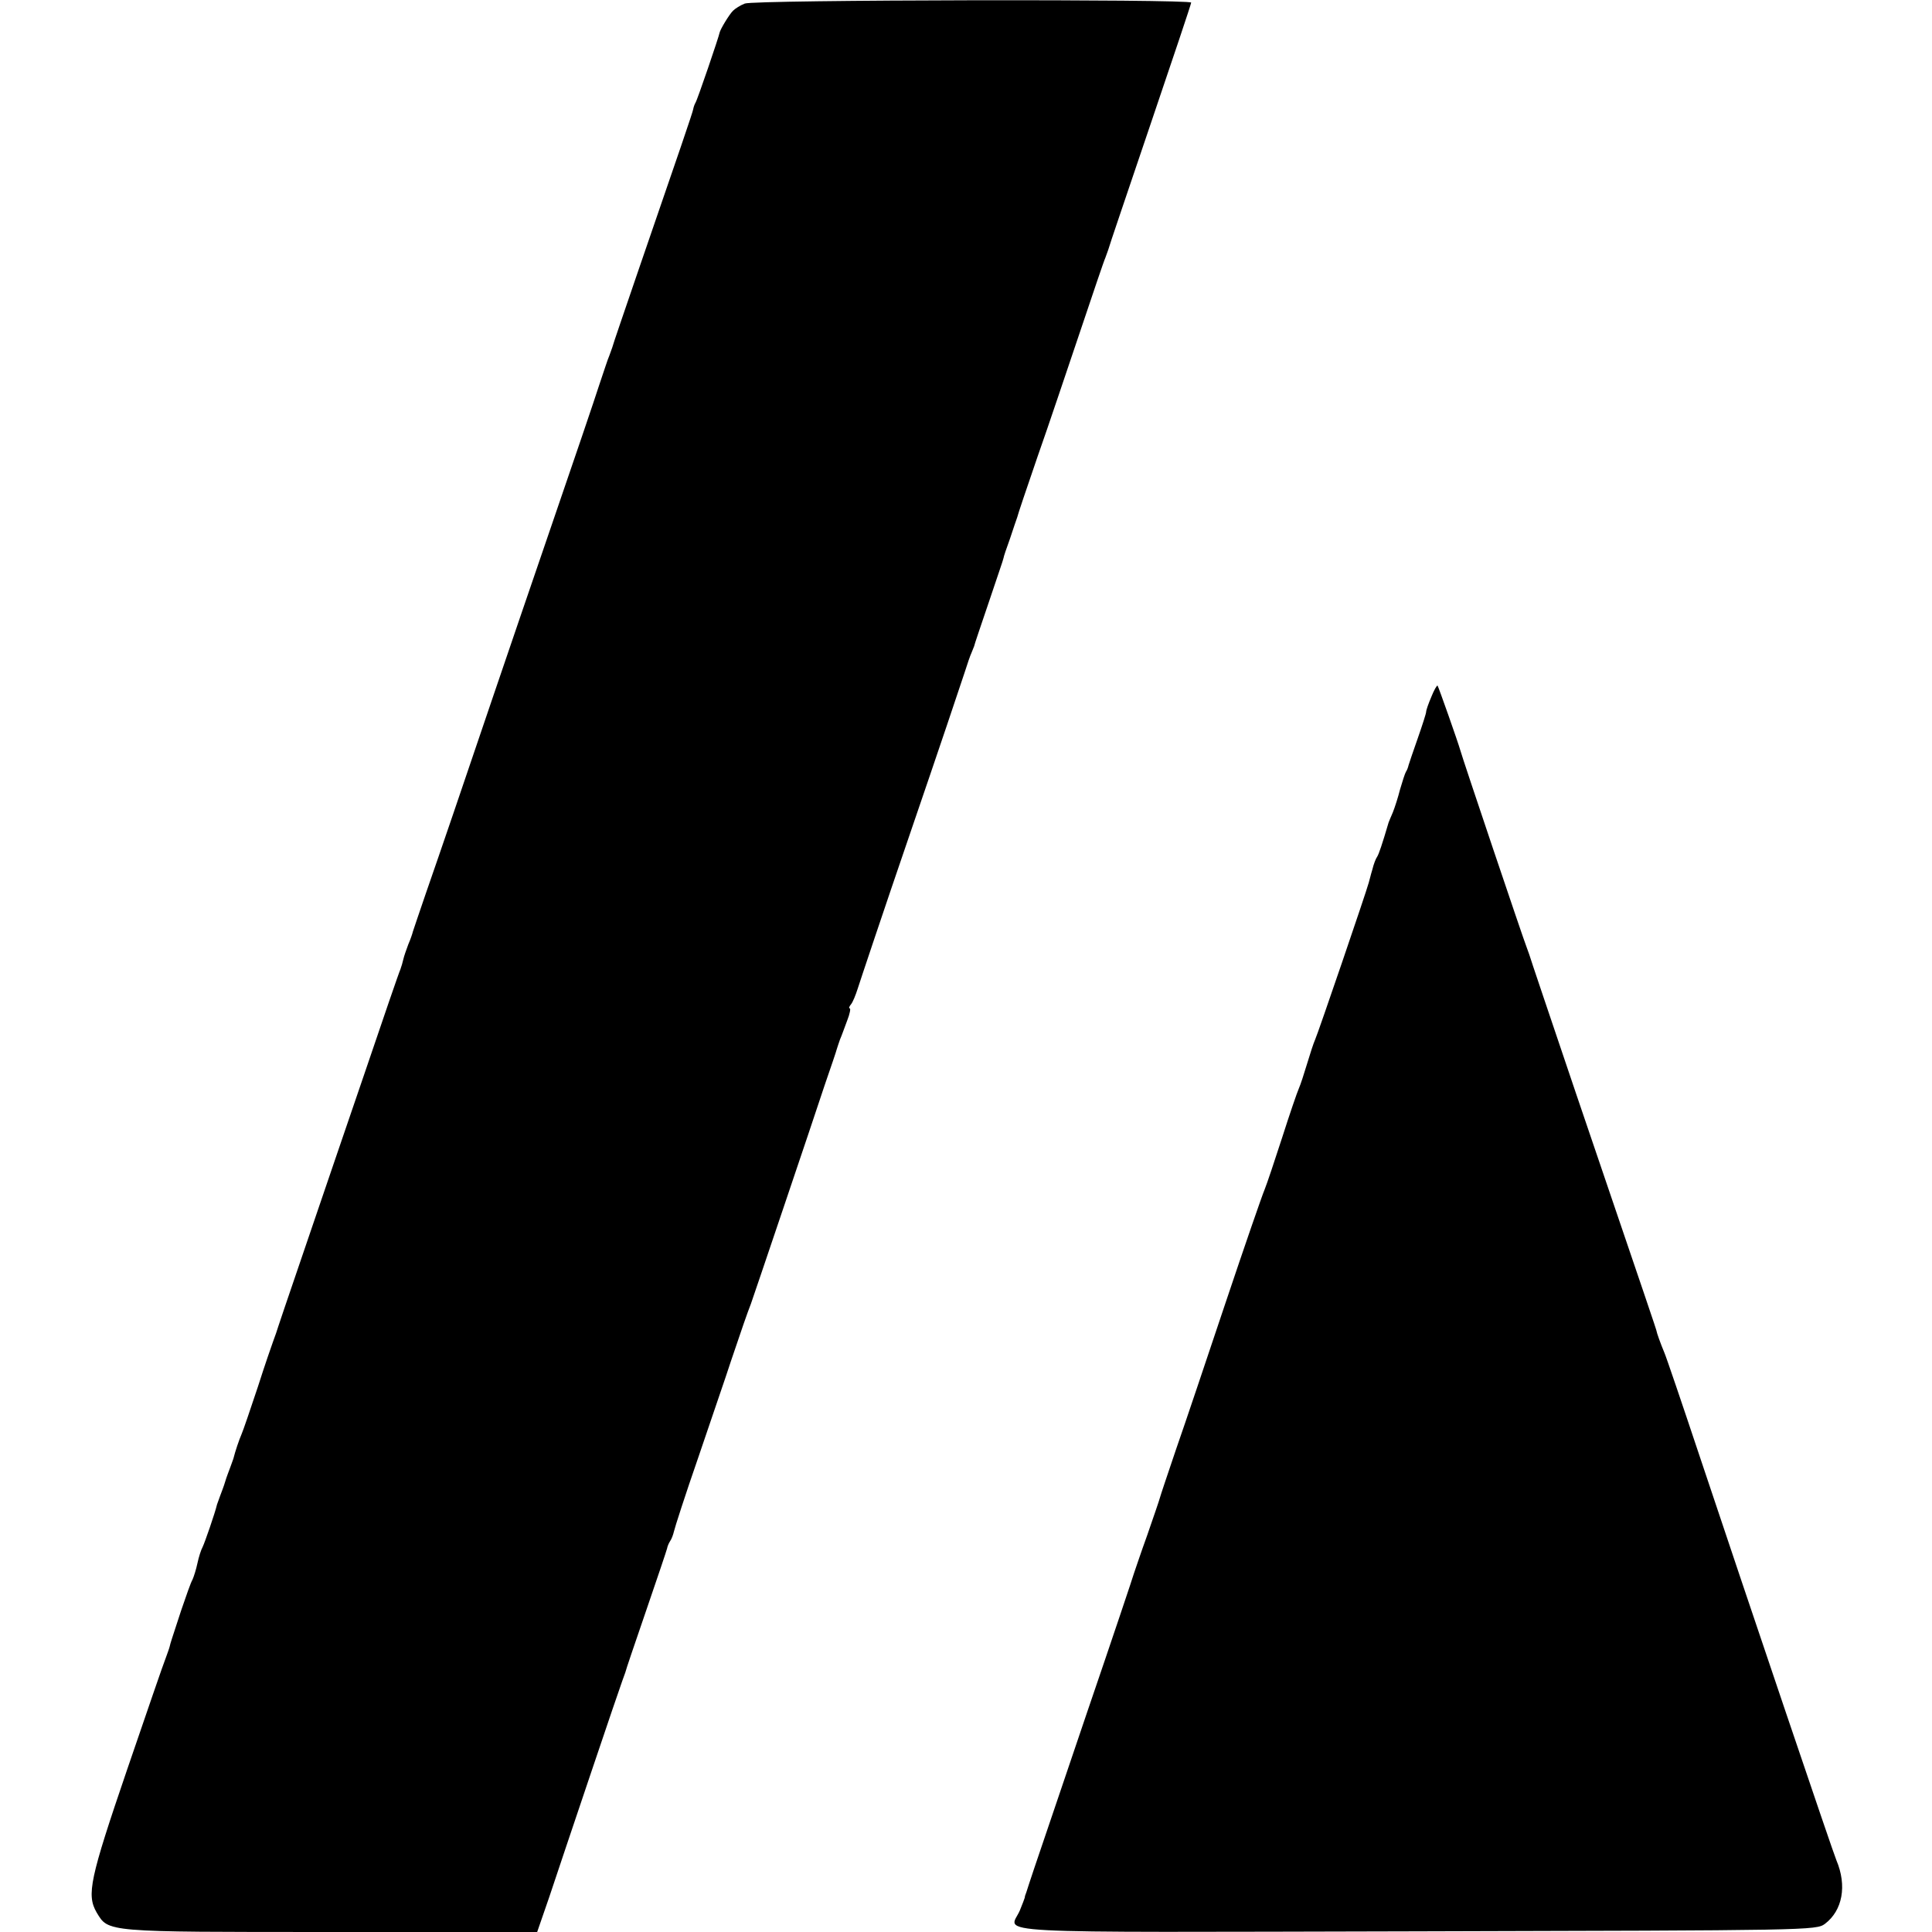
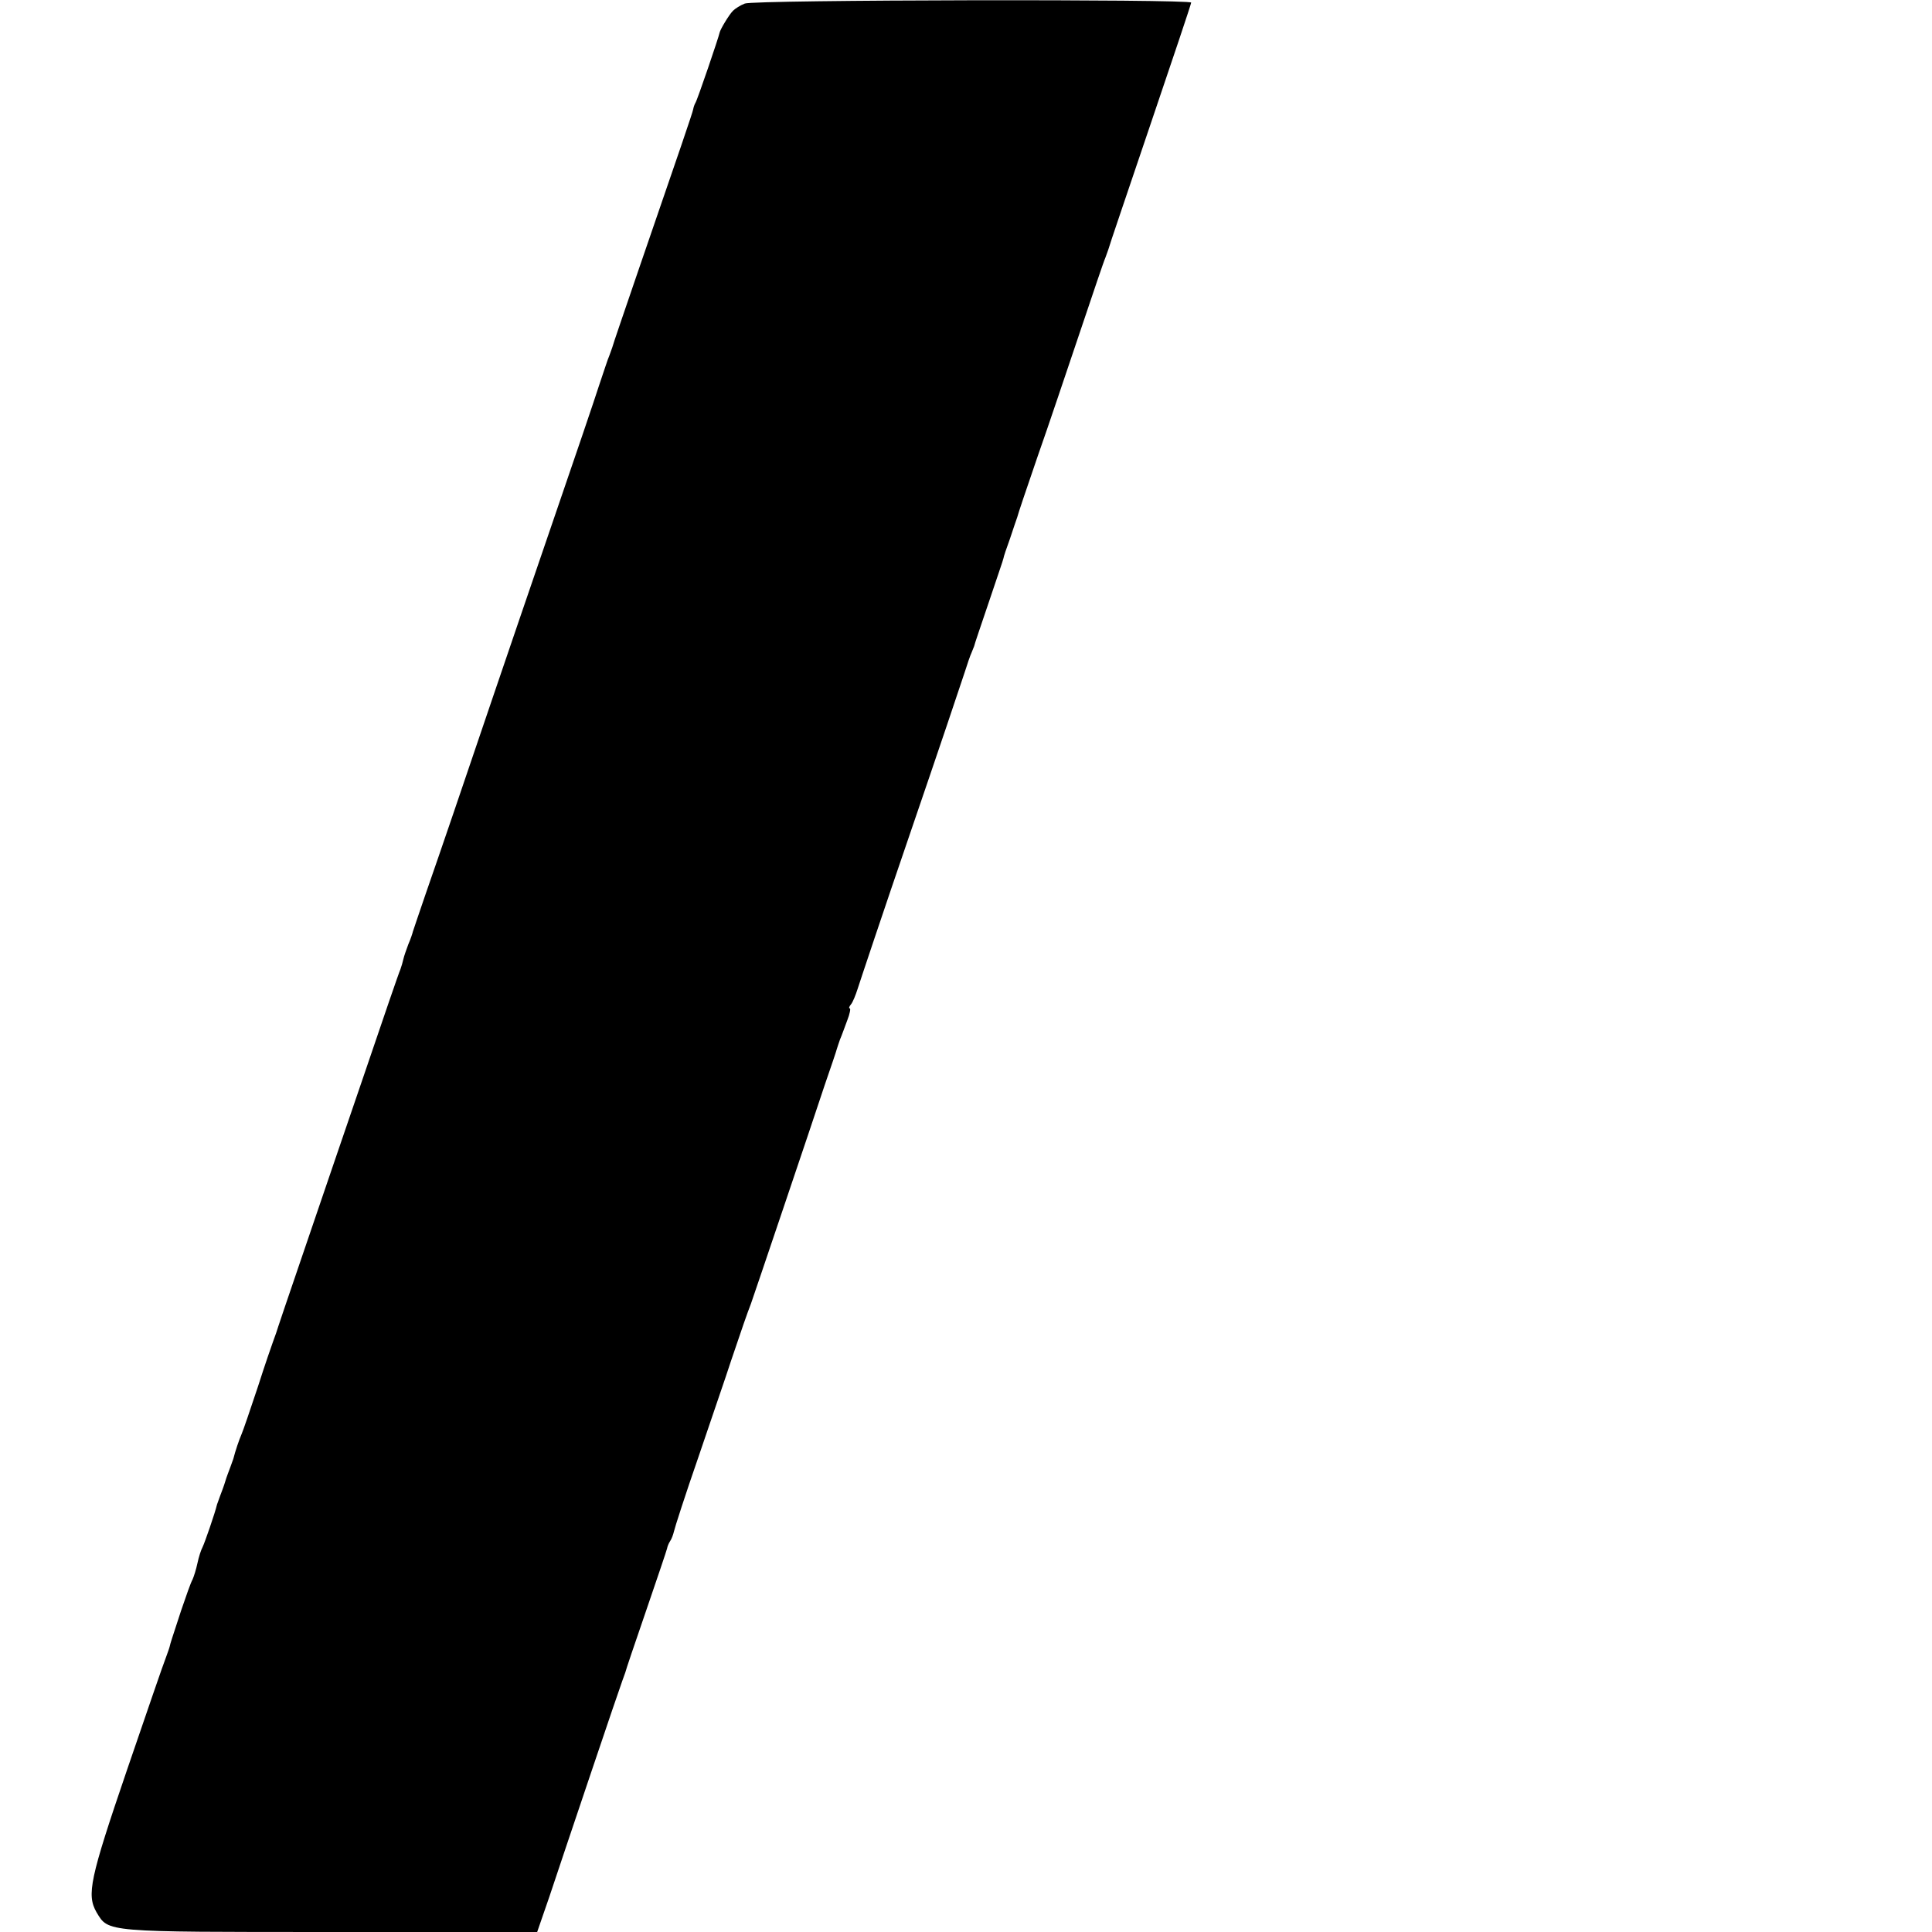
<svg xmlns="http://www.w3.org/2000/svg" version="1.0" width="592pt" height="592pt" viewBox="0 0 592 592" preserveAspectRatio="xMidYMid meet">
  <g transform="translate(0,592) scale(0.1,-0.1)" fill="#000000" stroke="none">
    <path d="M2282 5909 c-13 -5 -29 -15 -36 -22 -12 -12 -39 -57 -41 -67 -2 -12 -68 -206 -74 -215 -3 -5 -6 -14 -7 -20 -2 -11 -42 -128 -165 -485 -44 -129 -82 -239 -83 -245 -2 -5 -6 -17 -9 -25 -4 -8 -17 -49 -31 -90 -13 -41 -79 -235 -146 -430 -143 -417 -232 -680 -300 -880 -27 -80 -66 -192 -86 -250 -20 -58 -37 -109 -39 -115 -1 -5 -7 -23 -14 -39 -6 -16 -13 -36 -15 -45 -2 -9 -6 -23 -9 -31 -4 -8 -54 -154 -112 -325 -58 -170 -127 -371 -152 -445 -89 -260 -114 -335 -117 -345 -2 -5 -6 -17 -9 -25 -3 -8 -25 -71 -47 -140 -23 -69 -45 -134 -50 -145 -7 -16 -19 -51 -25 -75 -1 -3 -5 -14 -9 -25 -4 -11 -12 -31 -16 -45 -4 -14 -12 -34 -16 -45 -4 -11 -8 -22 -9 -25 -6 -26 -38 -118 -44 -130 -5 -9 -12 -31 -16 -50 -4 -19 -11 -41 -15 -50 -5 -8 -20 -51 -35 -95 -31 -95 -32 -97 -35 -110 -1 -5 -7 -21 -12 -35 -6 -14 -59 -169 -119 -344 -114 -334 -124 -382 -93 -436 37 -61 22 -60 717 -60 l633 0 37 107 c20 60 77 230 127 378 50 149 94 277 97 285 3 8 7 20 9 25 1 6 30 91 64 190 34 99 63 185 64 190 1 6 5 16 9 22 5 7 10 21 12 30 2 10 35 113 75 228 39 116 85 248 100 295 33 98 50 147 61 175 4 11 49 144 100 295 51 151 108 320 126 375 19 55 36 105 37 110 2 6 6 19 10 30 5 11 14 37 22 58 8 20 11 37 8 37 -4 0 -2 6 4 13 5 6 14 28 20 47 6 19 78 235 162 480 84 245 158 465 166 490 8 25 17 52 21 60 3 8 7 17 8 20 0 3 21 64 45 135 24 72 45 132 45 135 0 3 9 30 20 60 10 30 20 60 22 65 1 6 29 89 62 185 34 96 92 270 131 385 39 116 73 217 77 225 3 8 7 20 9 25 1 6 59 176 128 380 69 203 126 373 126 377 0 11 -1340 9 -1368 -3z" />
-     <path d="M4386 3785 c-9 -21 -16 -41 -16 -46 0 -5 -12 -42 -26 -82 -14 -39 -26 -76 -28 -82 -1 -5 -4 -14 -8 -20 -3 -5 -11 -30 -18 -54 -6 -24 -16 -55 -22 -70 -6 -14 -12 -28 -13 -31 -20 -68 -30 -97 -35 -105 -4 -5 -11 -23 -15 -40 -5 -16 -9 -34 -11 -40 -8 -30 -156 -463 -164 -480 -5 -11 -16 -45 -25 -75 -9 -30 -20 -64 -25 -75 -5 -11 -28 -78 -51 -150 -23 -71 -47 -143 -54 -160 -7 -16 -61 -172 -119 -345 -58 -173 -126 -376 -152 -450 -25 -74 -48 -142 -50 -150 -2 -8 -20 -60 -39 -115 -20 -55 -37 -107 -40 -115 -2 -8 -67 -202 -145 -430 -77 -228 -150 -442 -161 -475 -11 -33 -22 -66 -24 -73 -3 -7 -5 -14 -5 -17 -1 -3 -7 -20 -15 -39 -31 -73 -149 -67 1213 -64 1209 3 1227 3 1254 23 54 41 68 117 35 195 -8 17 -269 789 -418 1235 -55 165 -104 309 -109 320 -12 29 -23 59 -25 70 -3 10 -10 32 -246 725 -77 228 -142 420 -143 425 -2 6 -6 17 -9 25 -8 19 -197 580 -202 600 -8 28 -67 195 -70 199 -2 2 -11 -14 -19 -34z" />
  </g>
</svg>